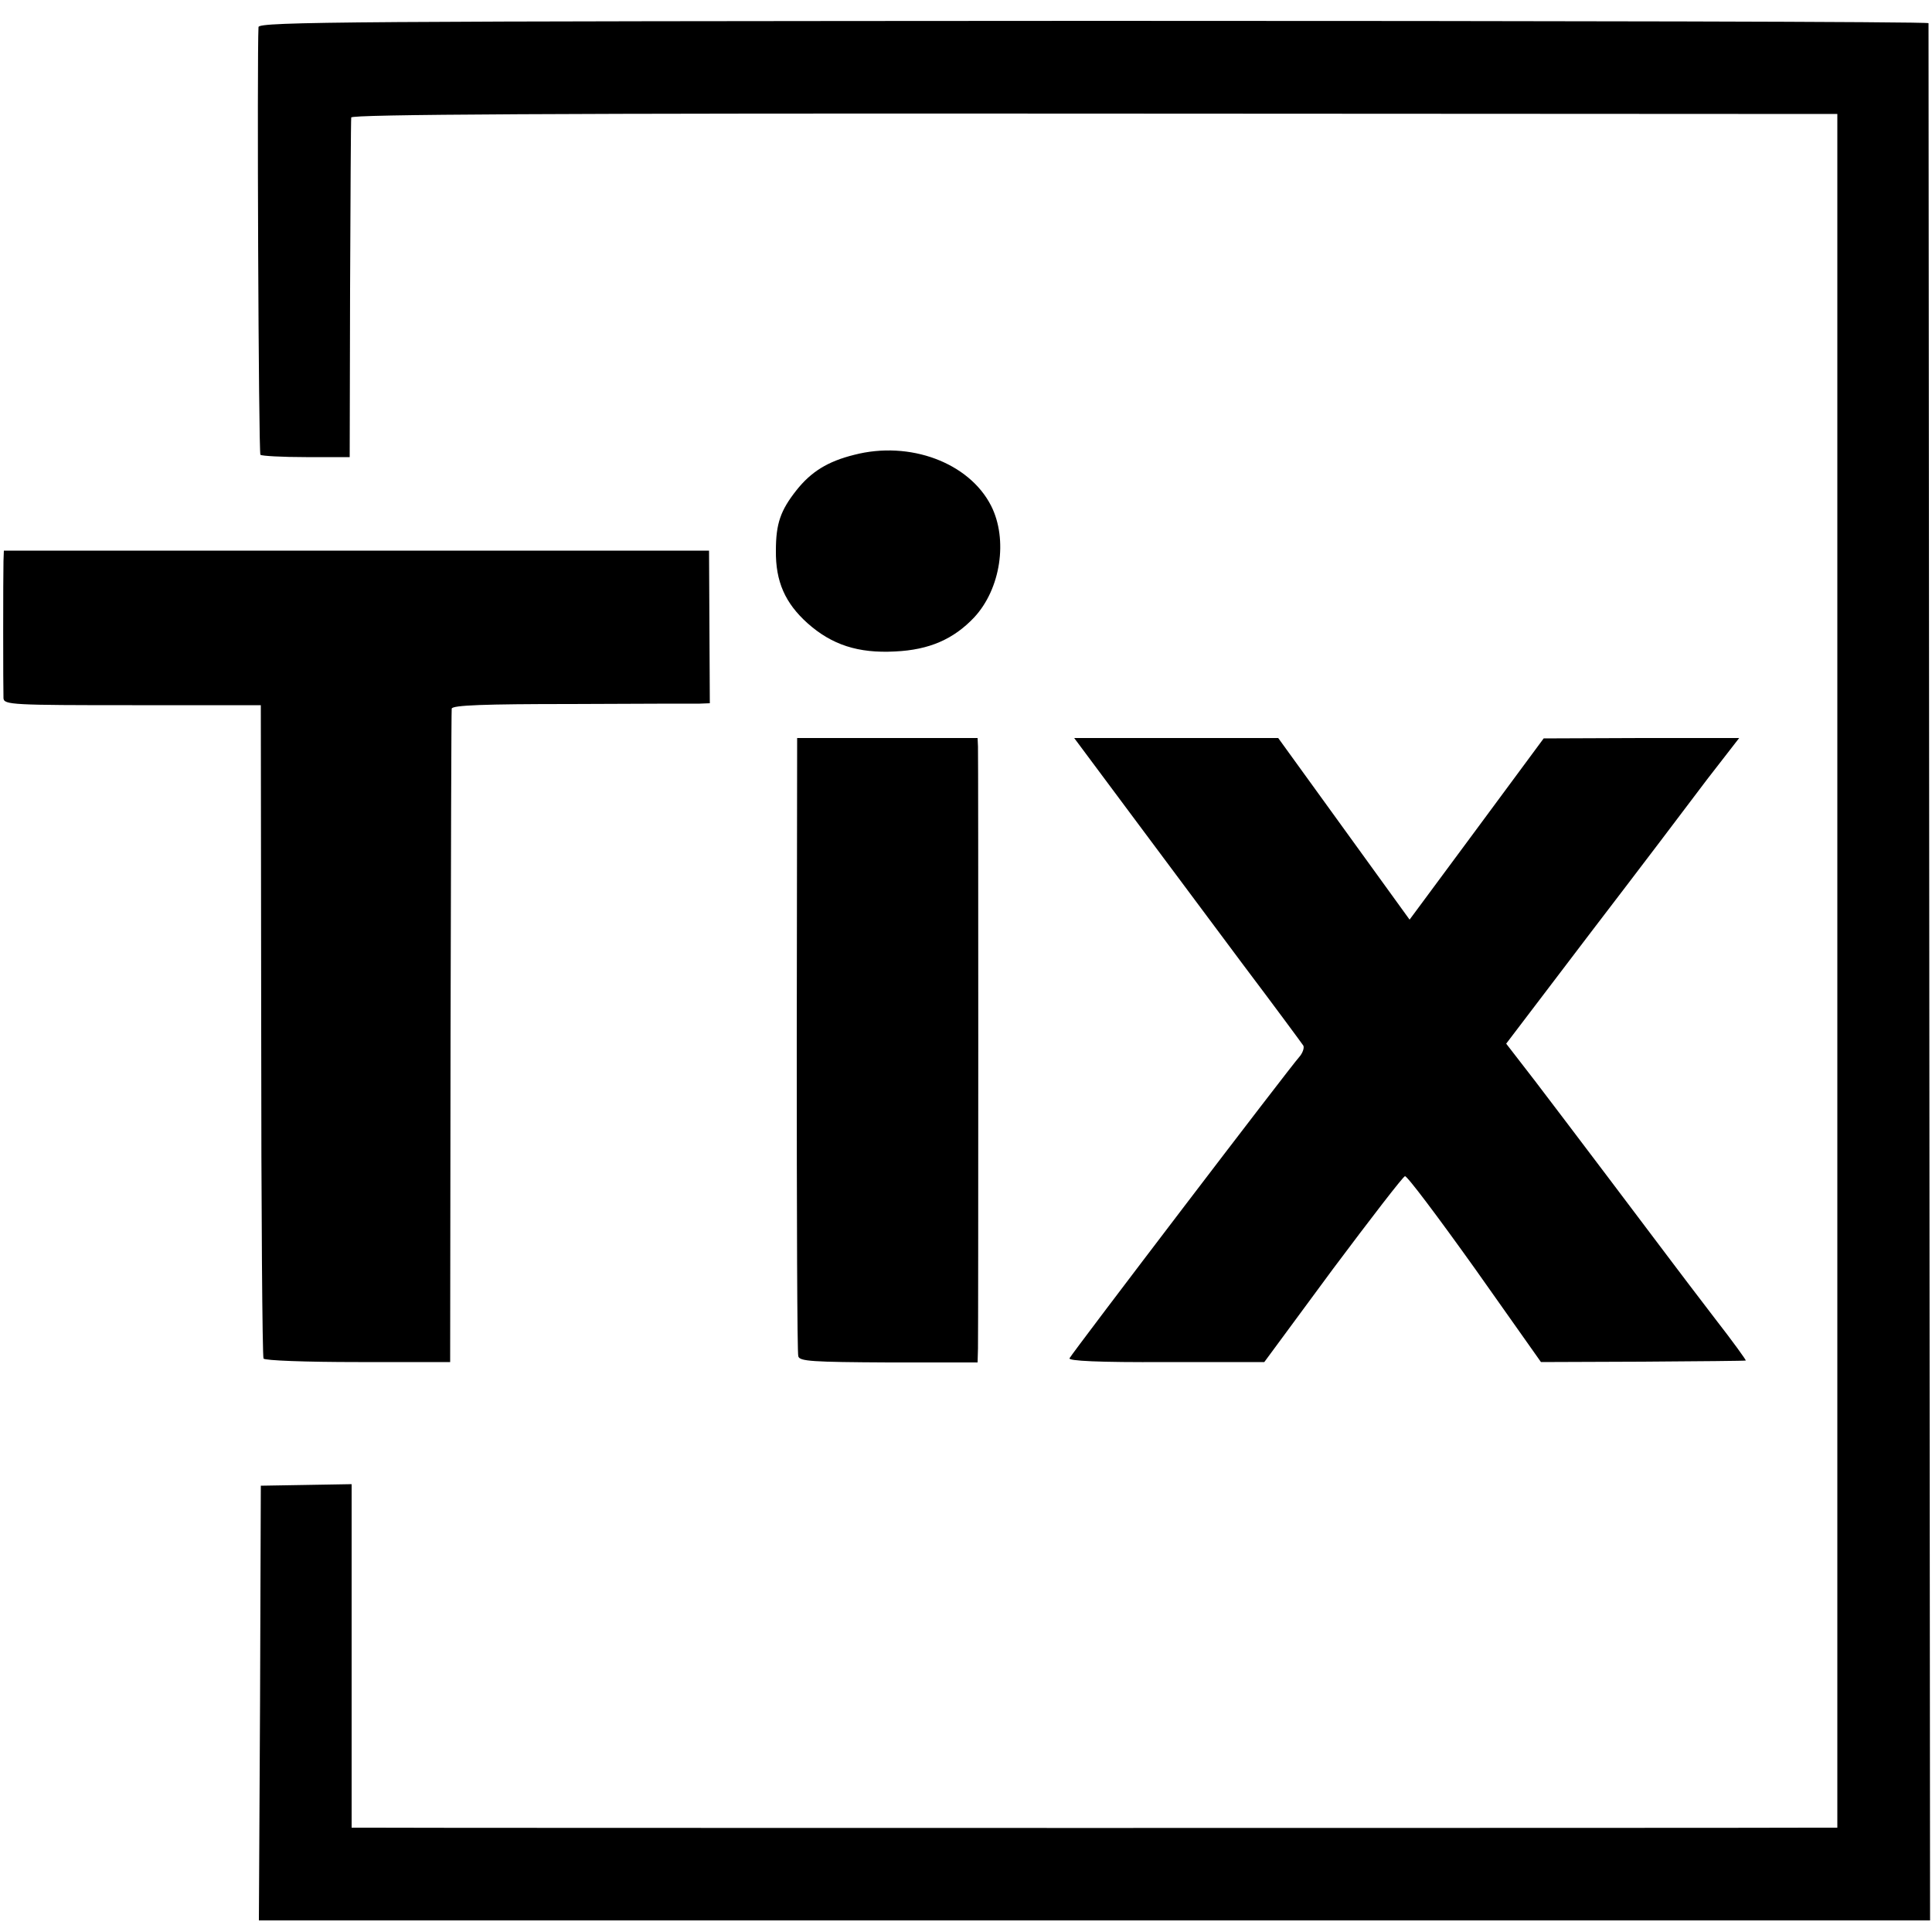
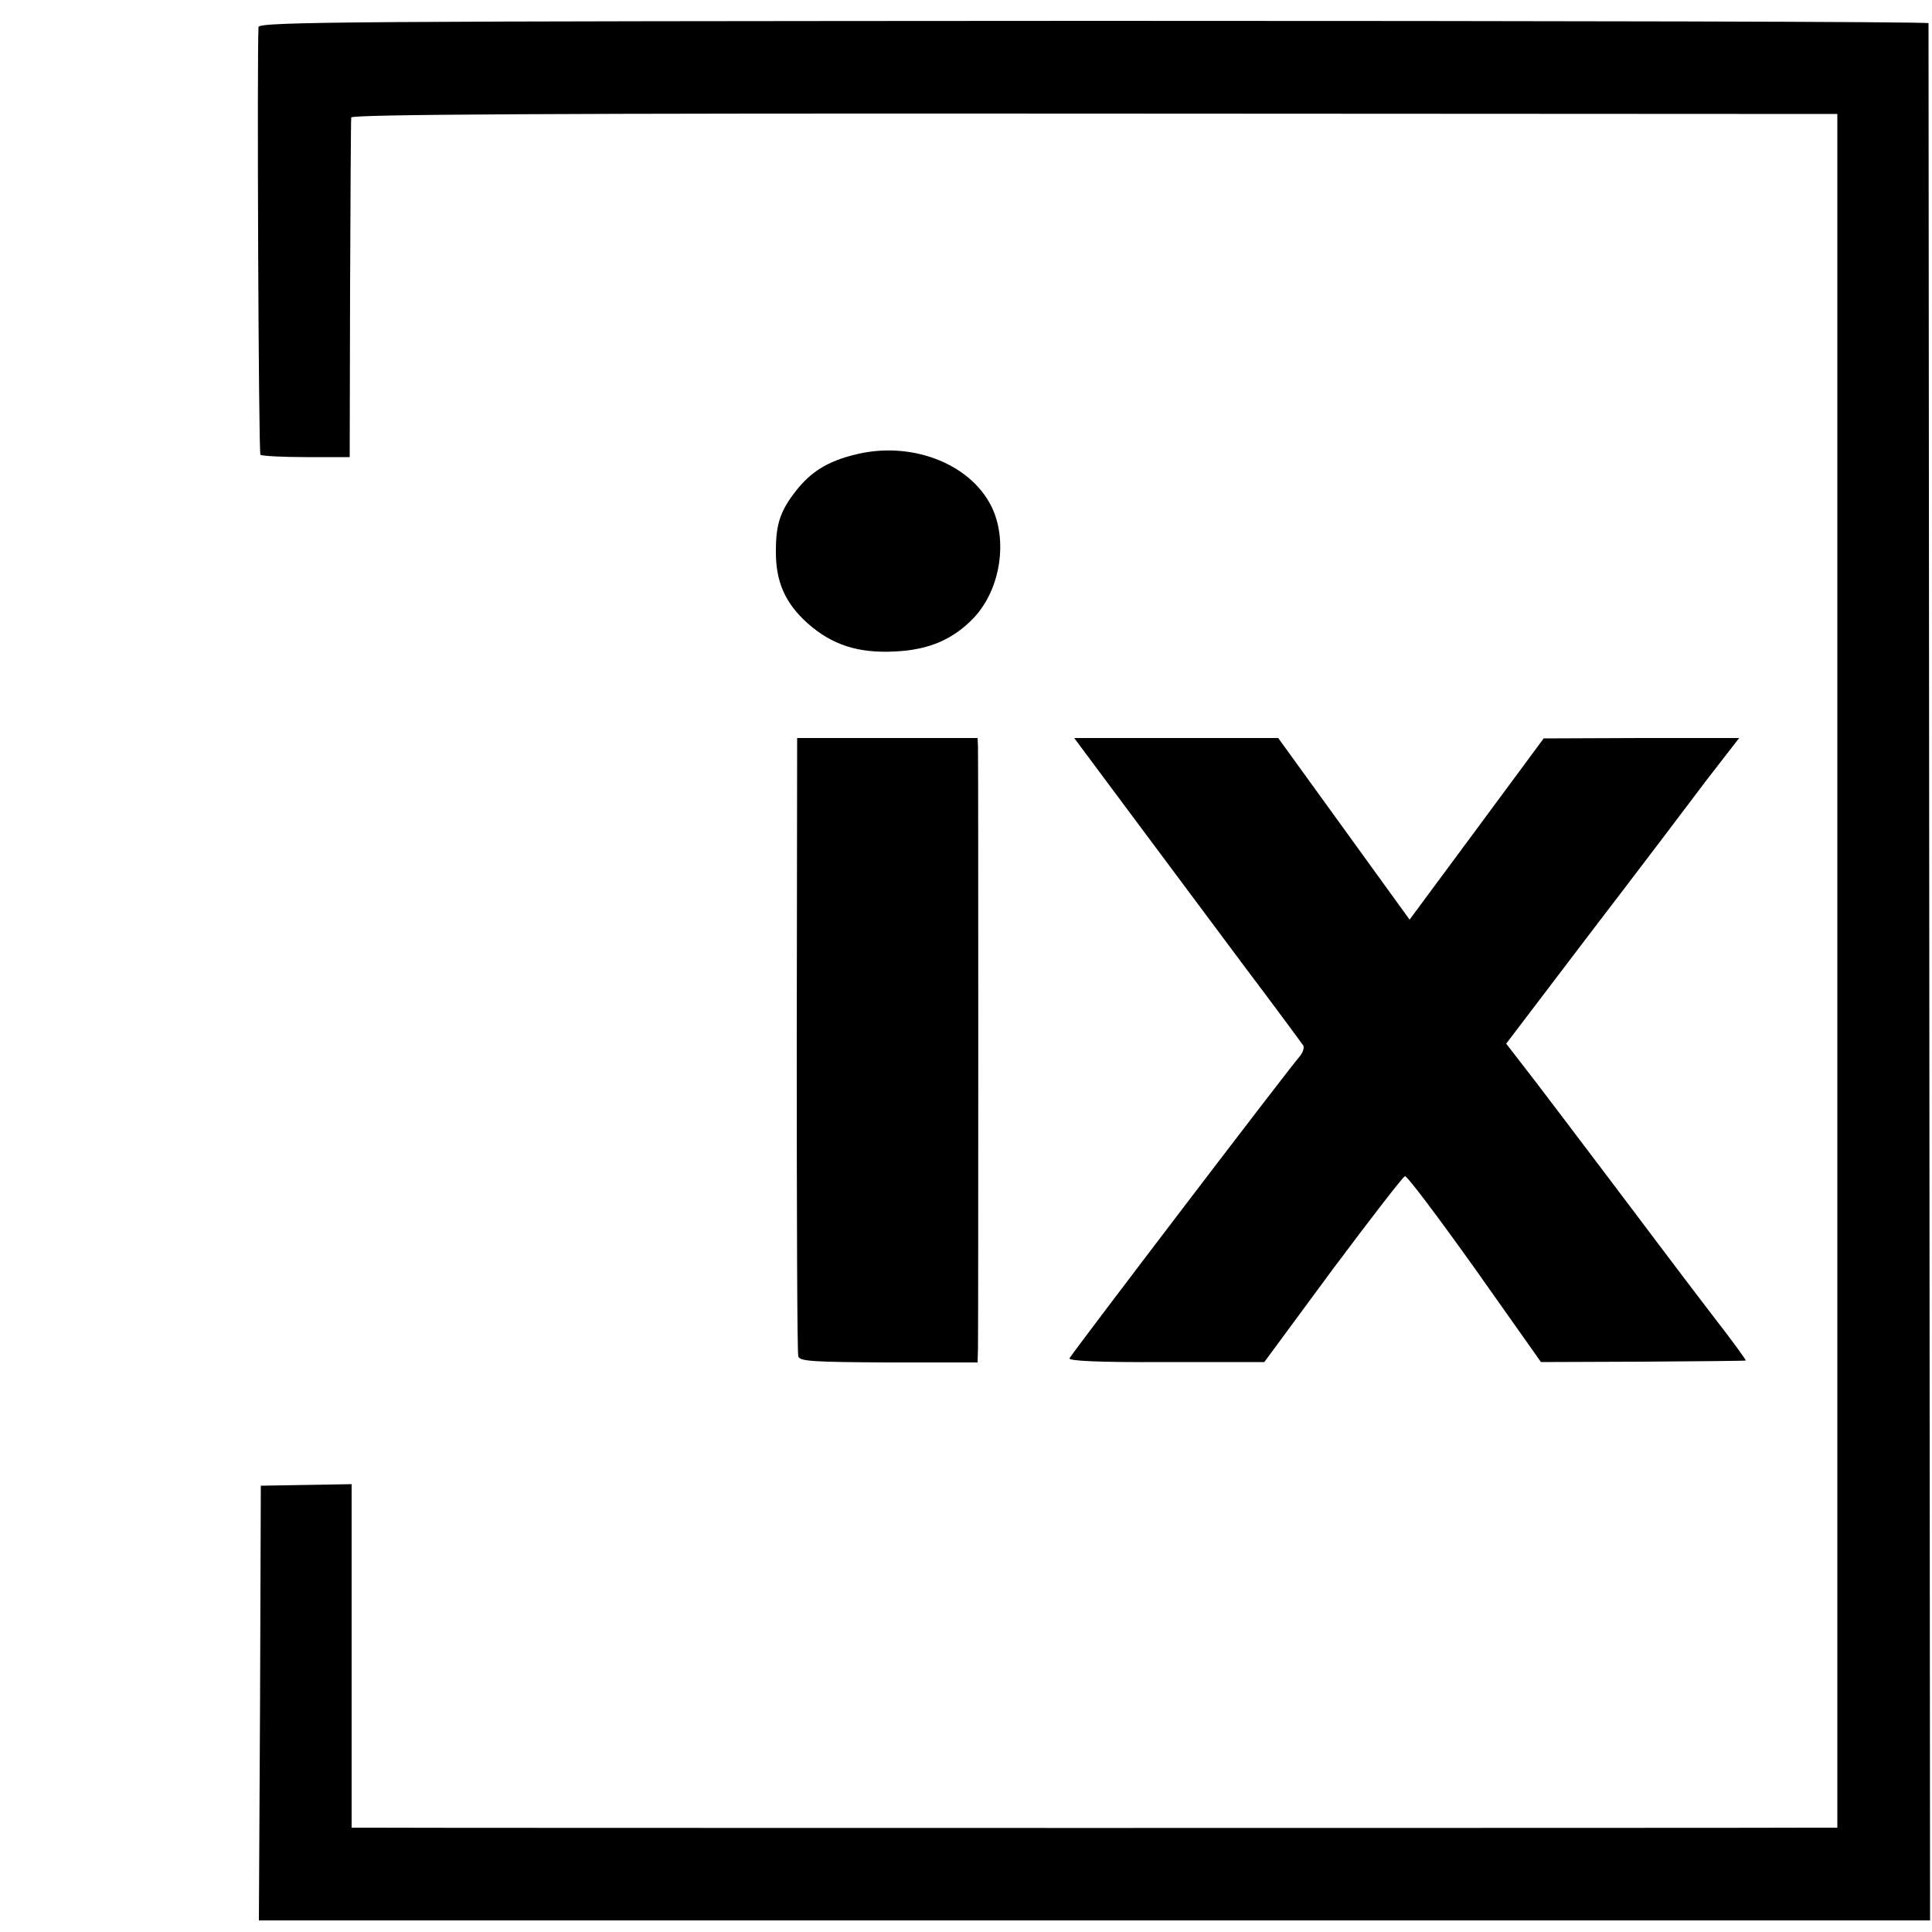
<svg xmlns="http://www.w3.org/2000/svg" version="1.0" width="500pt" height="500pt" viewBox="0 0 500 500" preserveAspectRatio="xMidYMid meet">
  <g transform="translate(0,500) scale(0.1,-0.1)" fill="#000000" stroke="none">
    <path d="M669 4930 c-4 -71 0 -1103 5 -1107 3 -3 56 -6 118 -6 l113 0 1 434 c1 239 2 439 3 445 1 8 520 11 1923 10 l1923 -1 0 -2218 0 -2217 -65 0 c-84 -1 -3658 -1 -3727 0 l-53 0 0 444 0 445 -117 -2 -118 -2 -2 -562 -3 -563 2163 0 2162 0 -2 2452 c-1 1349 -2 2455 -2 2458 -1 4 -973 6 -2161 6 -1922 -1 -2160 -2 -2161 -16z" />
    <path d="M2211 3823 c-69 -17 -112 -44 -150 -92 -41 -52 -53 -86 -53 -156 -1 -80 24 -136 82 -188 63 -56 131 -78 226 -73 89 4 152 32 205 88 69 74 88 202 44 289 -57 112 -211 169 -354 132z" />
-     <path d="M9 3548 c-1 -36 -1 -333 0 -355 1 -17 24 -18 333 -18 l333 0 1 -841 c0 -462 3 -845 6 -850 4 -5 108 -9 245 -9 l238 0 1 840 c1 462 2 845 3 851 1 9 85 12 309 12 169 1 319 1 333 1 l26 1 -1 197 -1 198 -912 0 -913 0 -1 -27z" />
    <path d="M2062 2298 c0 -436 1 -800 4 -808 3 -13 36 -15 234 -16 l230 0 1 36 c1 57 1 1533 0 1558 l-1 22 -234 0 -233 0 -1 -792z" />
    <path d="M2923 2898 c79 -106 211 -283 293 -393 83 -110 153 -205 157 -211 3 -6 -2 -20 -11 -30 -19 -20 -584 -761 -594 -779 -5 -7 76 -11 249 -10 l255 0 177 240 c98 131 182 240 187 241 5 2 86 -106 181 -239 l171 -242 264 1 c144 1 264 2 266 3 2 0 -34 50 -80 109 -46 60 -93 122 -105 138 -51 68 -292 387 -360 476 l-75 97 219 288 c121 158 256 336 301 396 l83 107 -253 0 -253 -1 -173 -234 -174 -235 -170 235 -170 235 -264 0 -264 0 143 -192z" />
  </g>
</svg>